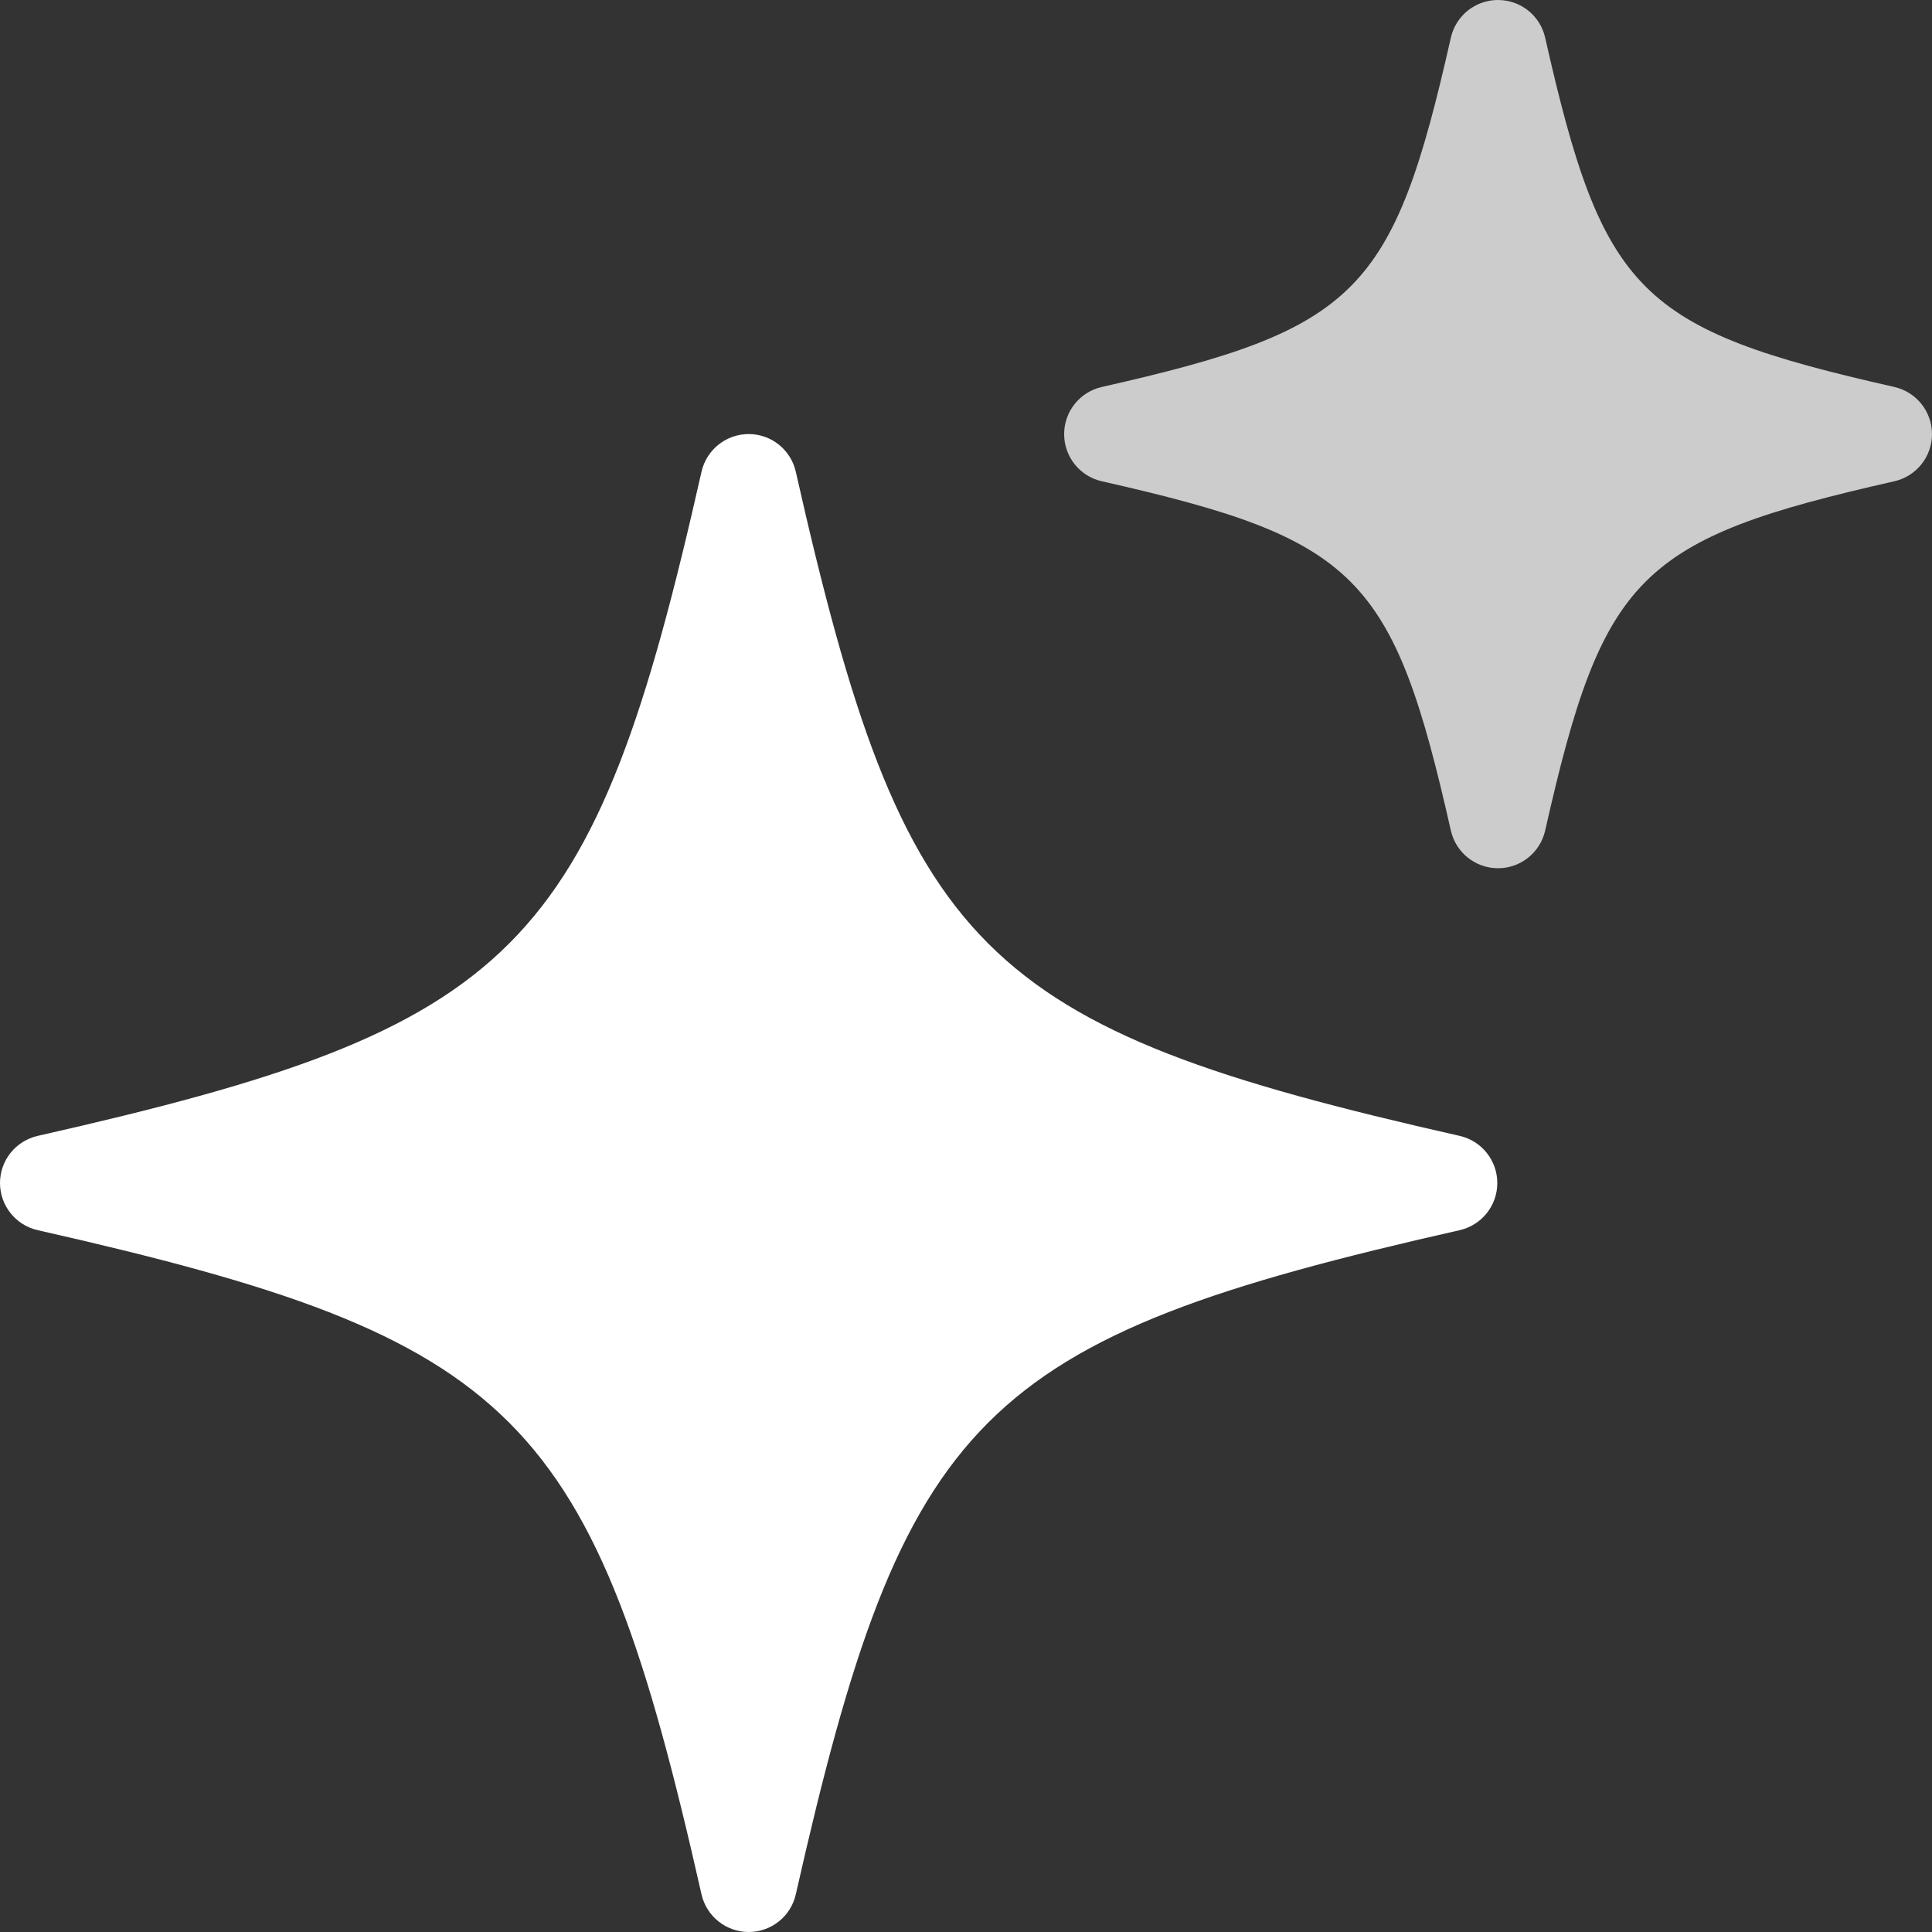
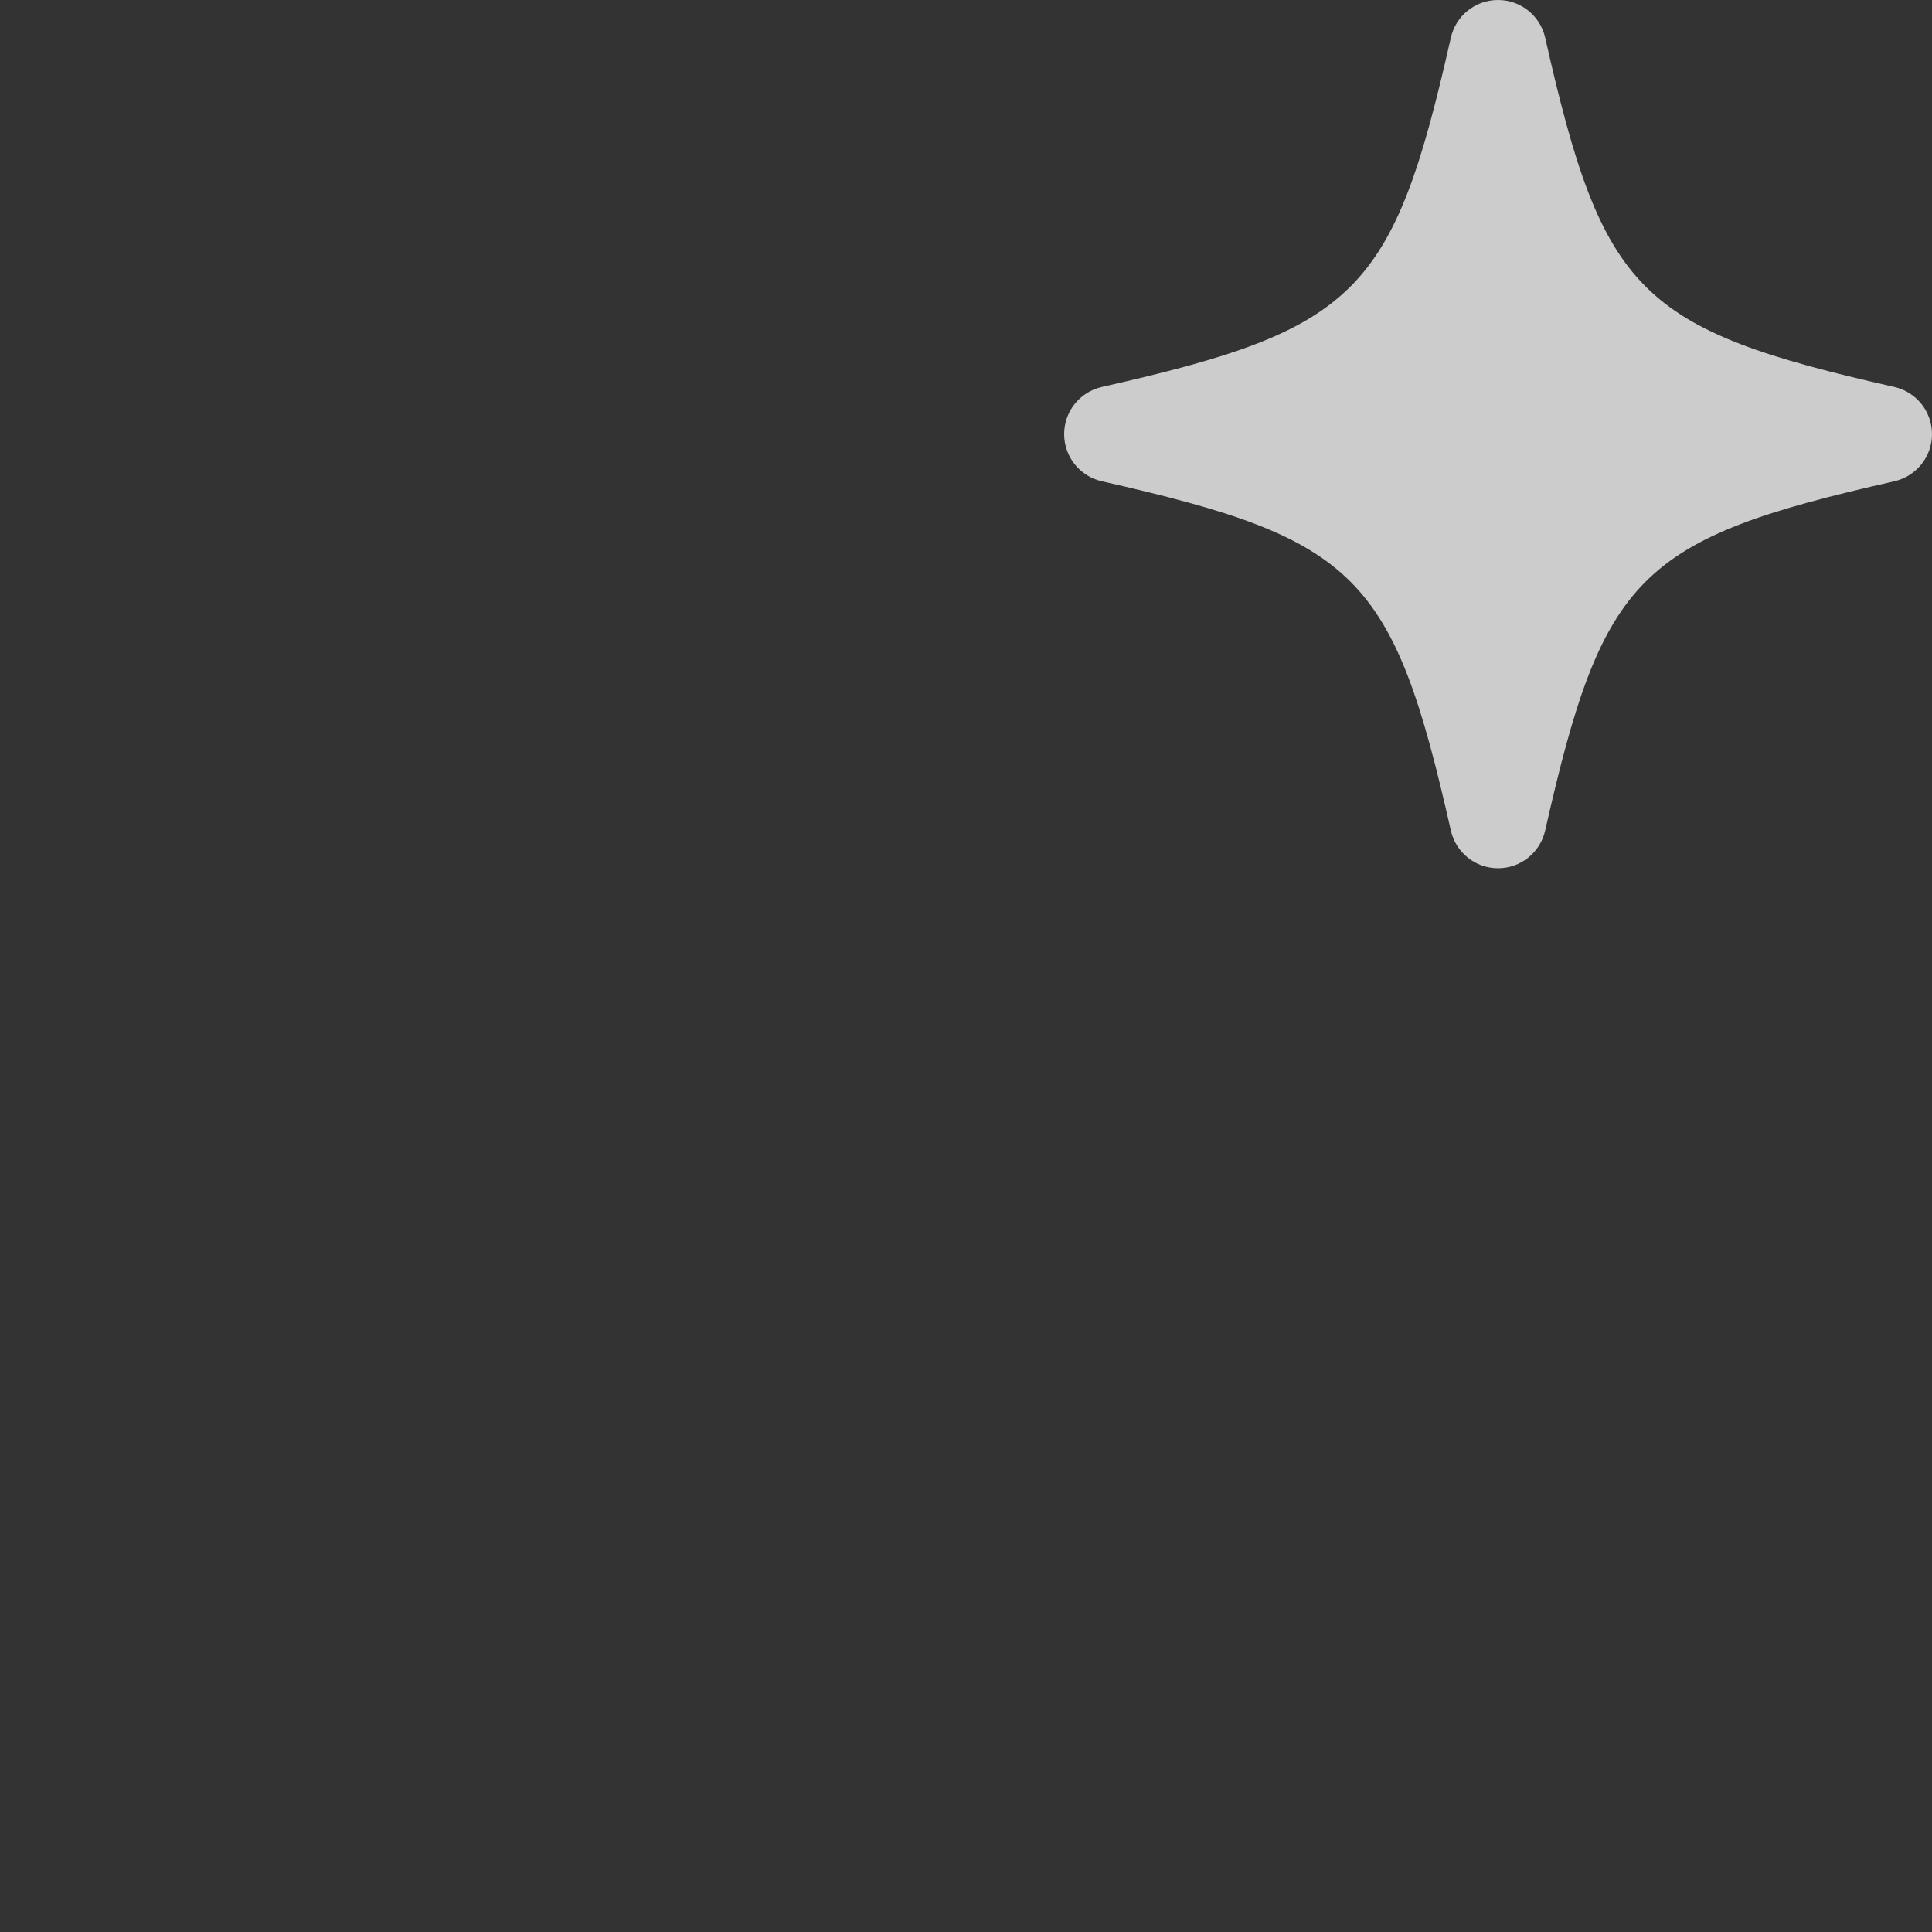
<svg xmlns="http://www.w3.org/2000/svg" width="30" height="30" viewBox="0 0 30 30" fill="none">
  <rect x="0" y="0" width="30" height="30" fill="#333333" stroke="none" />
-   <path d="M22.666 17.638C15.2 15.951 14.043 14.794 12.357 7.325C12.28 6.983 11.976 6.74 11.626 6.74C11.274 6.74 10.971 6.983 10.893 7.325C9.207 14.794 8.051 15.951 0.585 17.638C0.243 17.716 0 18.019 0 18.37C0 18.721 0.243 19.024 0.585 19.102C8.051 20.79 9.207 21.947 10.893 29.416C10.971 29.757 11.274 30 11.626 30C11.976 30 12.28 29.757 12.357 29.416C14.044 21.947 15.2 20.79 22.666 19.102C23.008 19.024 23.25 18.721 23.25 18.37C23.25 18.019 23.007 17.716 22.666 17.638Z" fill="white" />
-   <path opacity="0.75" d="M29.416 6.009C25.447 5.112 24.89 4.554 23.993 0.584C23.915 0.242 23.612 0 23.261 0C22.91 0 22.607 0.242 22.529 0.584C21.633 4.554 21.076 5.112 17.108 6.009C16.766 6.087 16.524 6.39 16.524 6.741C16.524 7.092 16.766 7.395 17.108 7.473C21.076 8.37 21.633 8.927 22.529 12.898C22.607 13.239 22.91 13.482 23.261 13.482C23.612 13.482 23.915 13.239 23.993 12.898C24.89 8.927 25.447 8.37 29.416 7.473C29.757 7.395 30 7.092 30 6.741C30 6.39 29.757 6.087 29.416 6.009Z" fill="white" />
+   <path opacity="0.75" d="M29.416 6.009C25.447 5.112 24.89 4.554 23.993 0.584C23.915 0.242 23.612 0 23.261 0C22.91 0 22.607 0.242 22.529 0.584C21.633 4.554 21.076 5.112 17.108 6.009C16.766 6.087 16.524 6.39 16.524 6.741C16.524 7.092 16.766 7.395 17.108 7.473C21.076 8.37 21.633 8.927 22.529 12.898C22.607 13.239 22.91 13.482 23.261 13.482C23.612 13.482 23.915 13.239 23.993 12.898C24.89 8.927 25.447 8.37 29.416 7.473C29.757 7.395 30 7.092 30 6.741C30 6.39 29.757 6.087 29.416 6.009" fill="white" />
</svg>